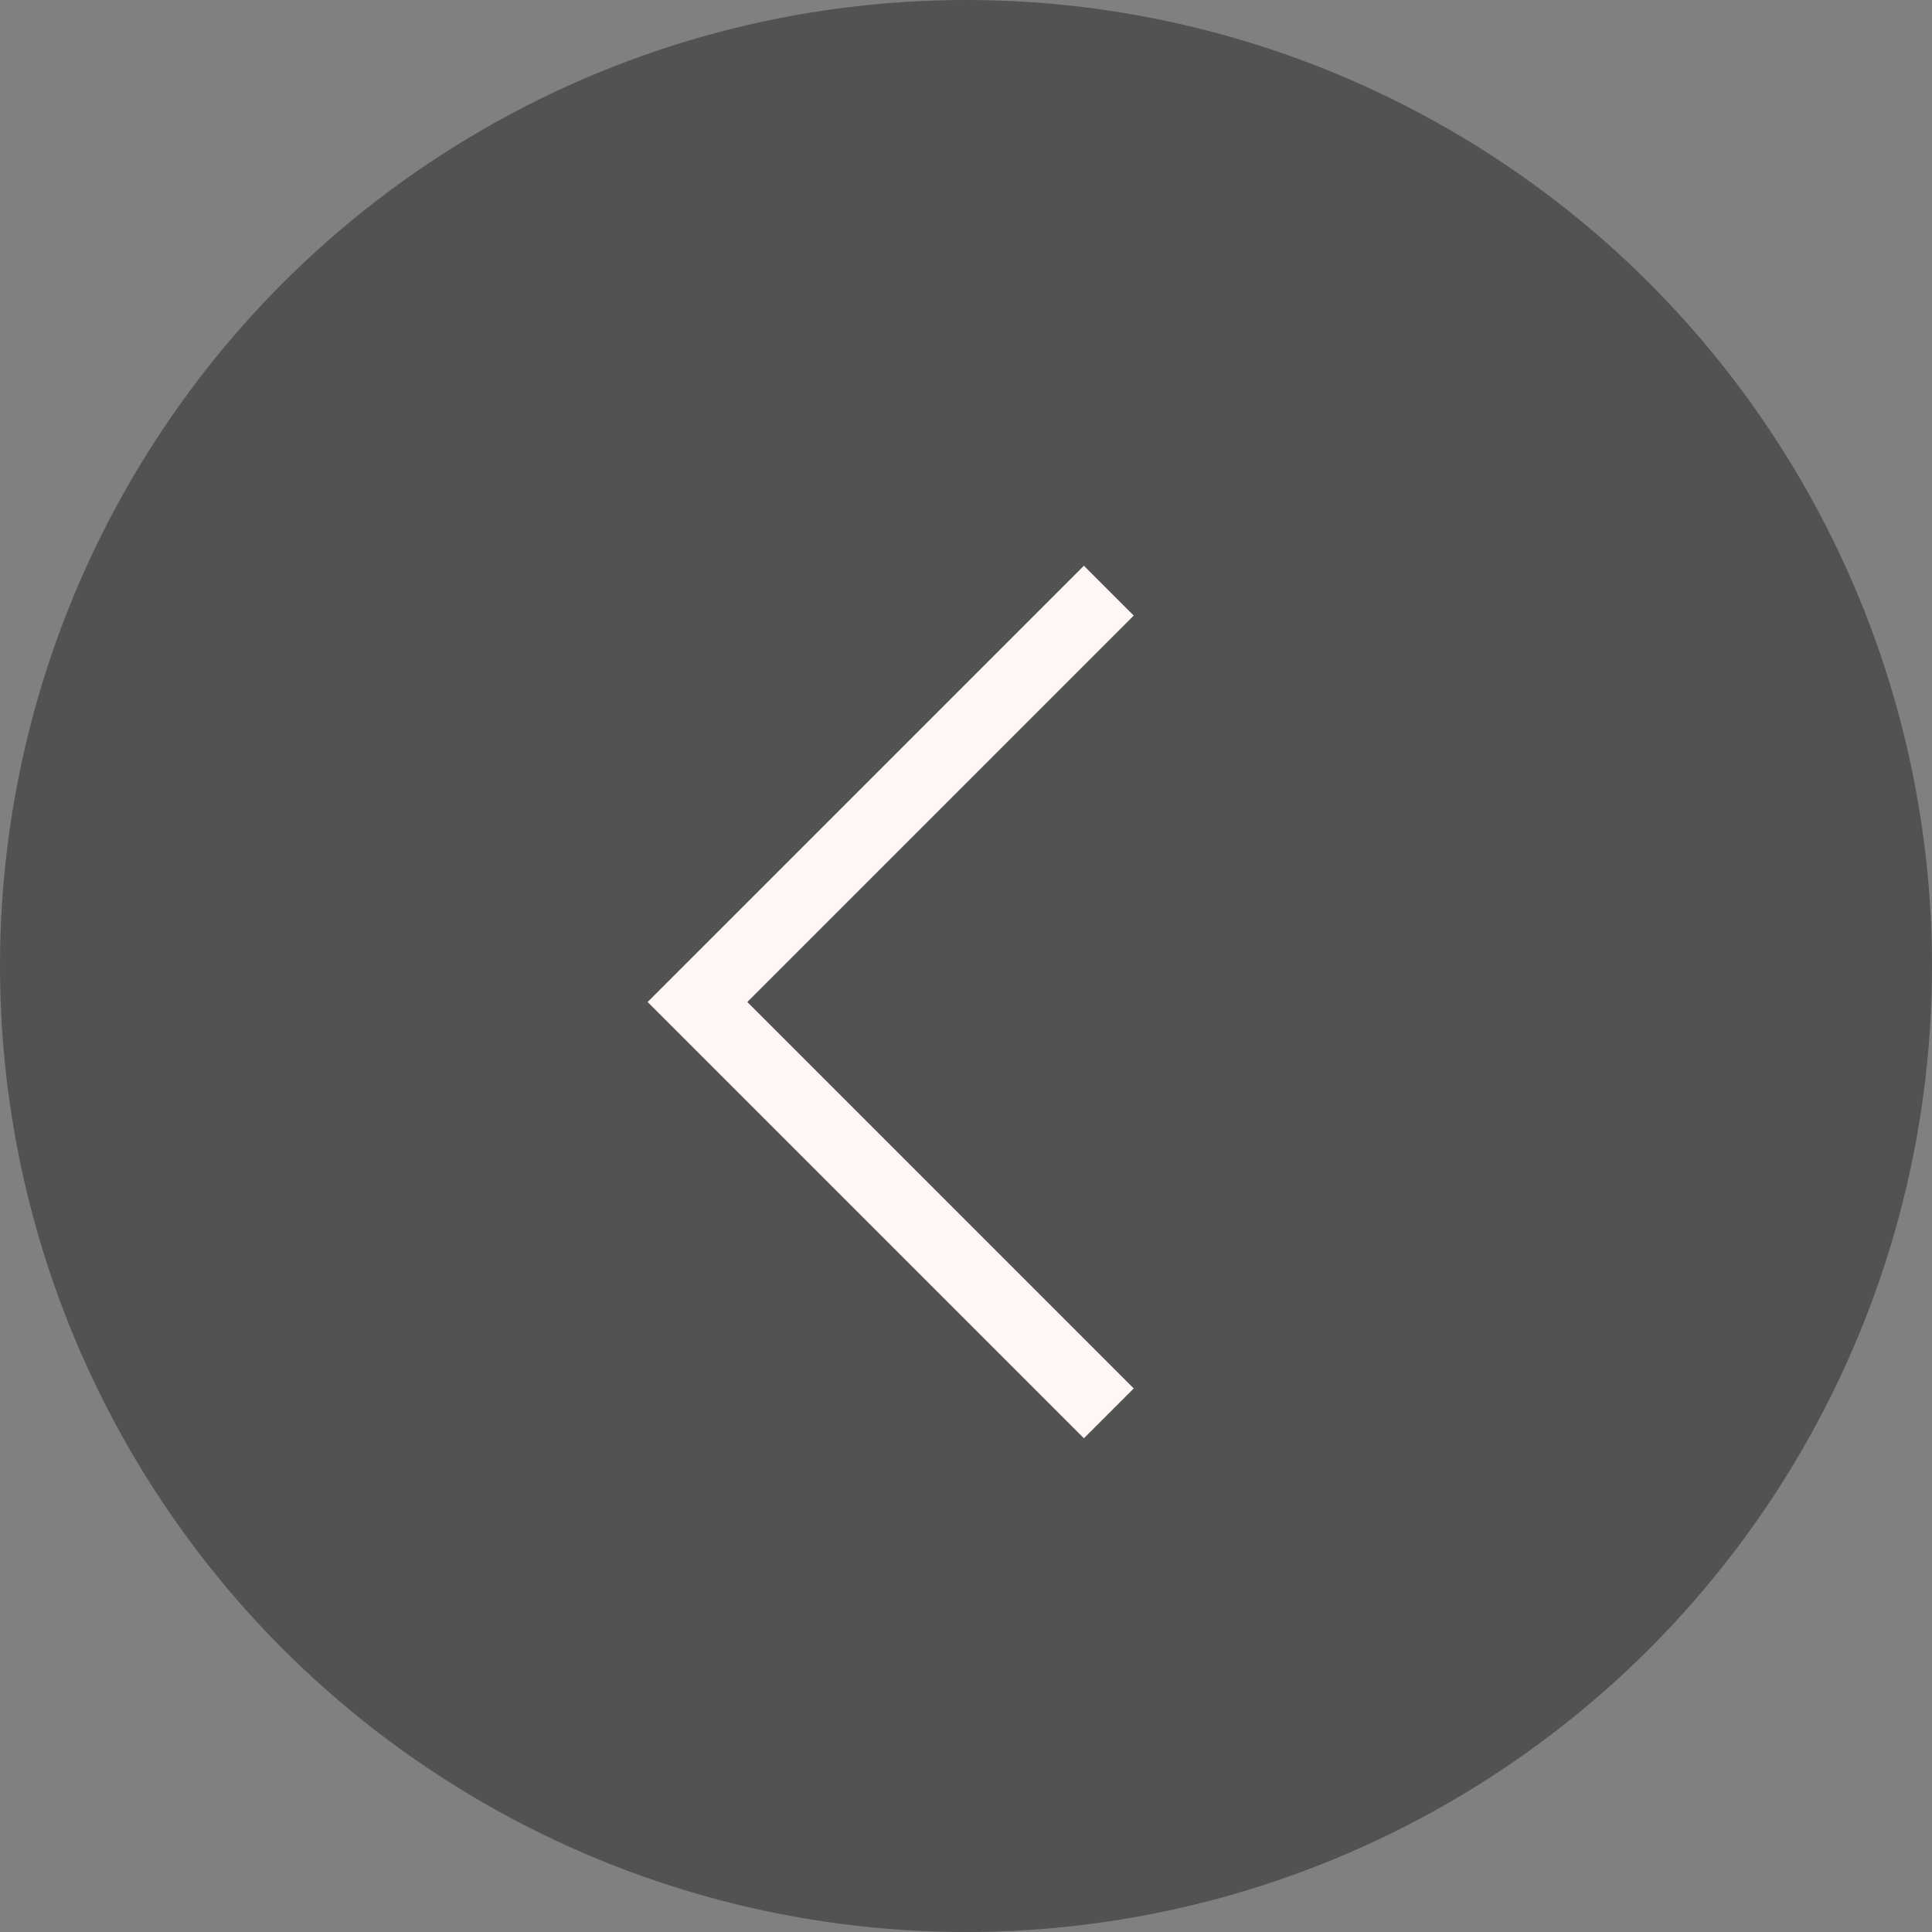
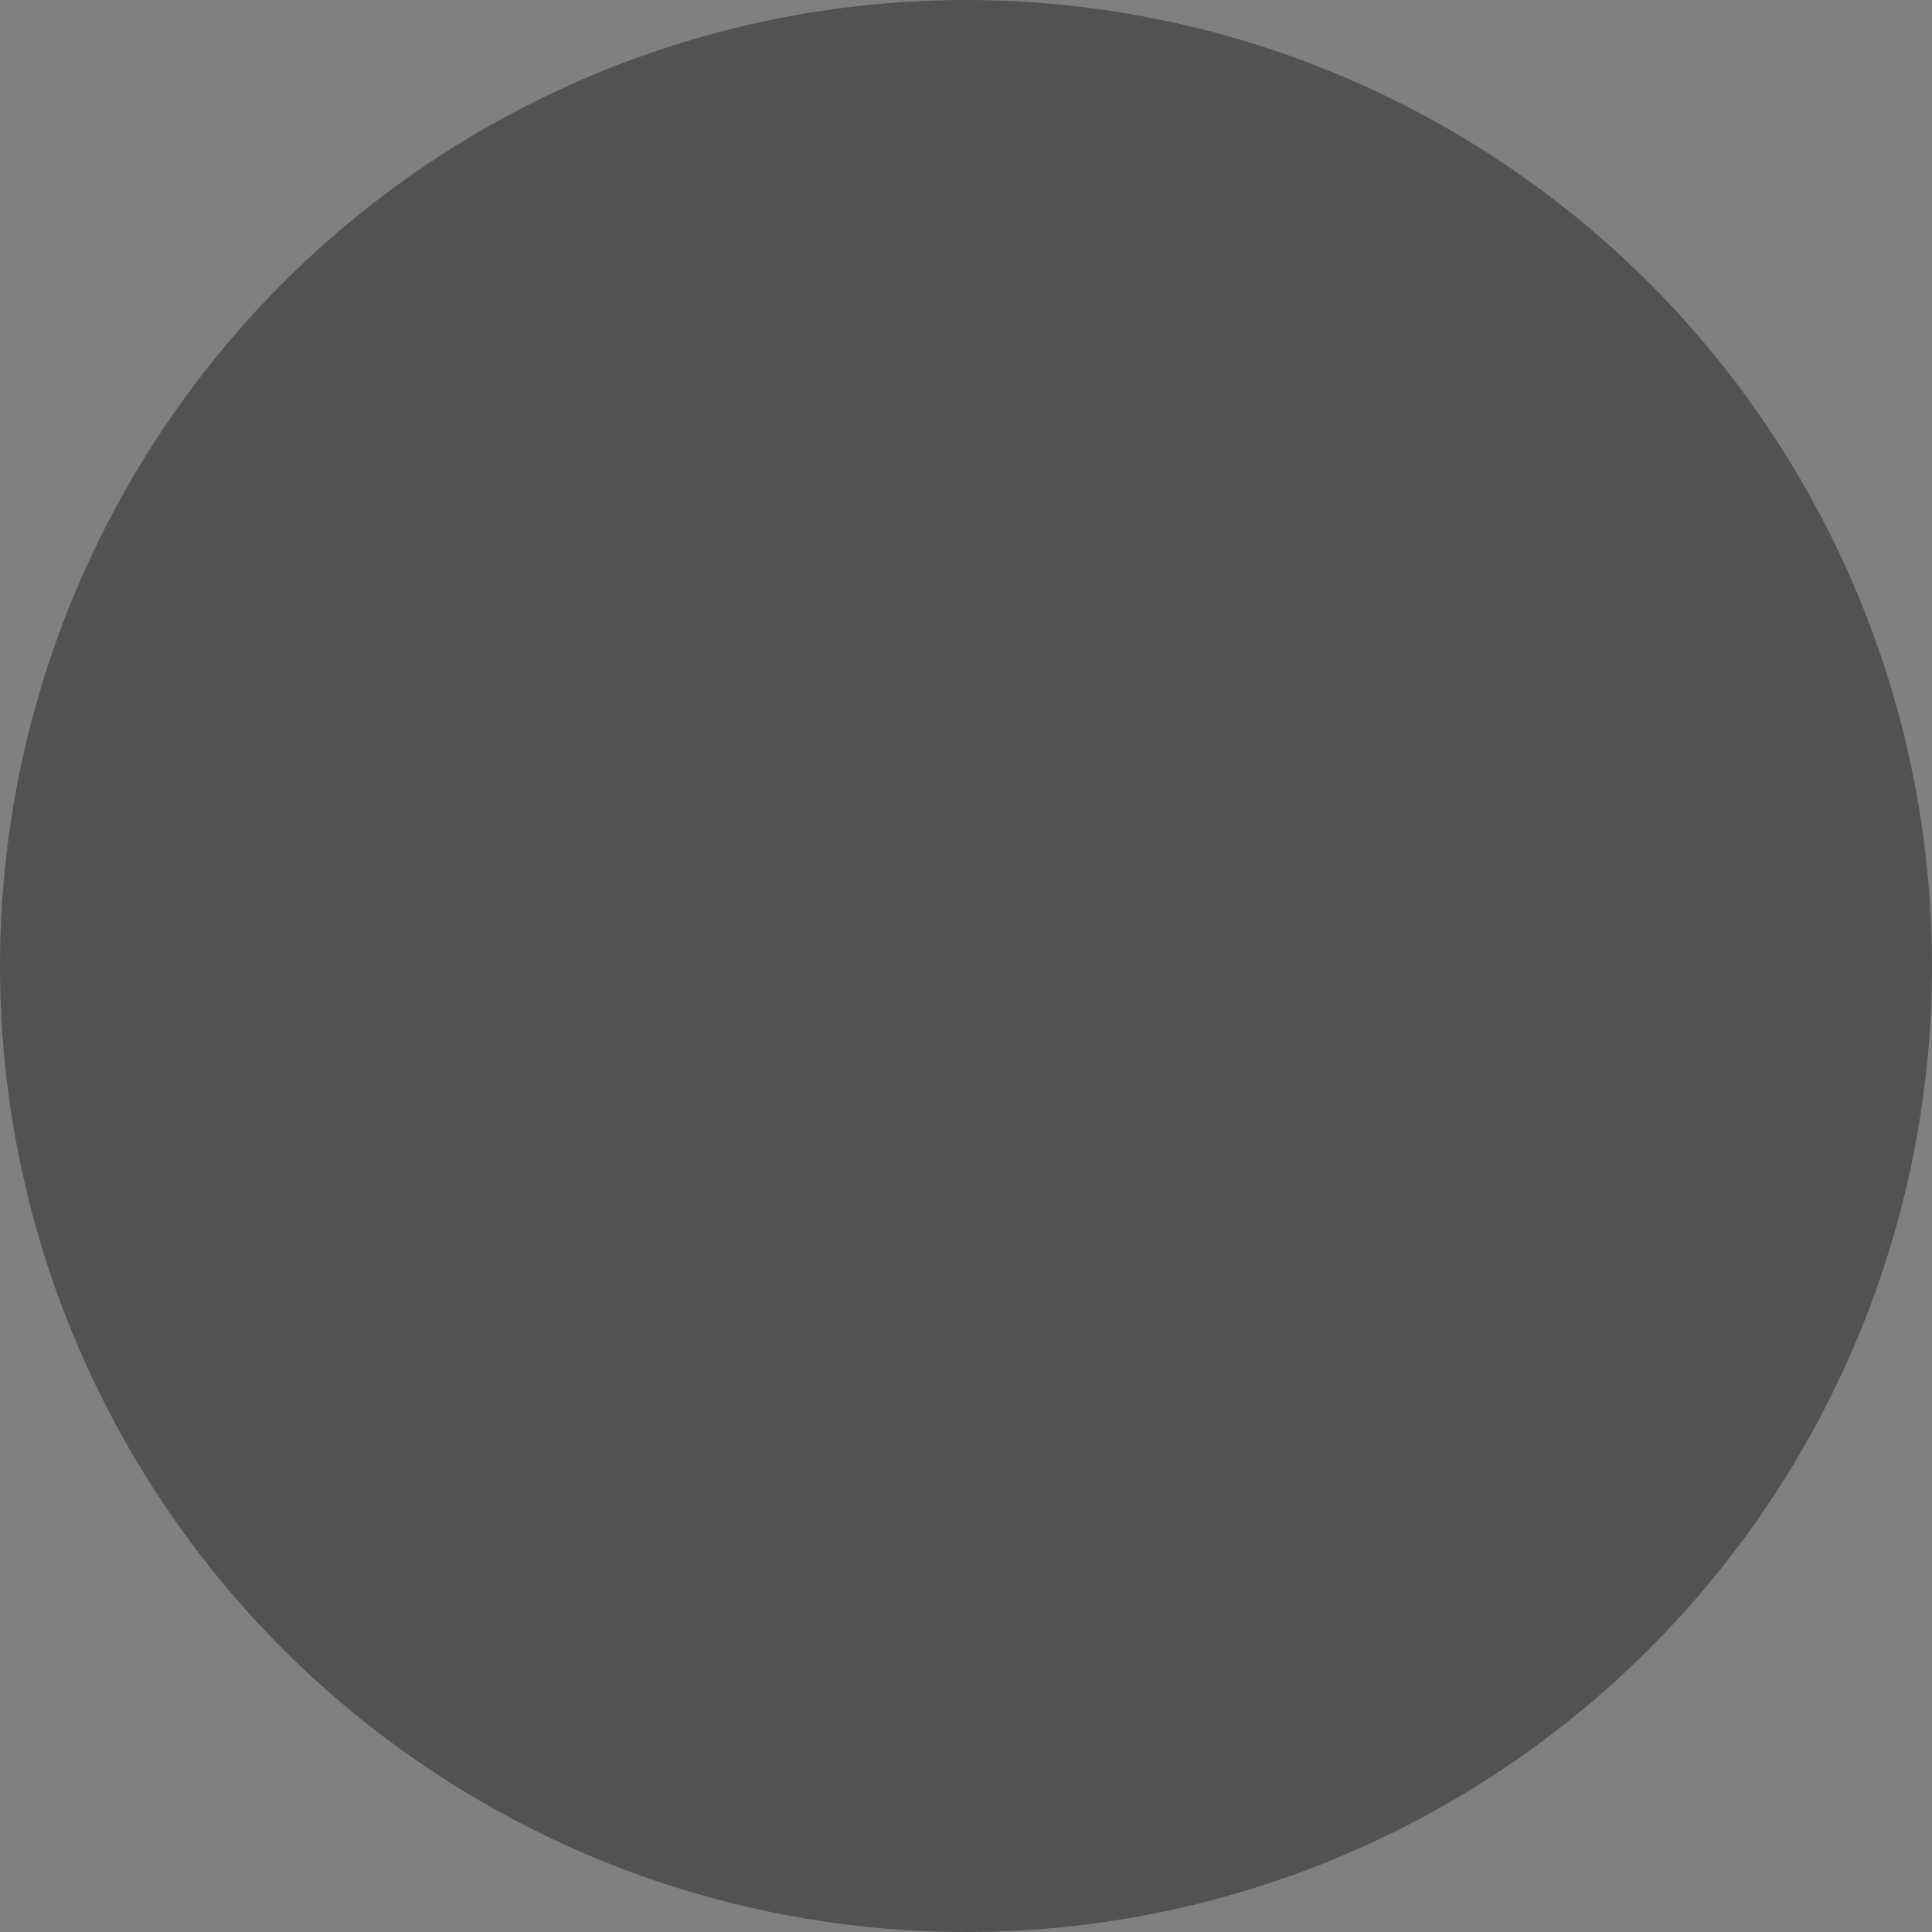
<svg xmlns="http://www.w3.org/2000/svg" width="44" height="44" viewBox="0 0 44 44" fill="none">
  <rect x="0" y="0" width="44" height="44" fill="#808080" stroke="none" />
  <g clip-path="url(#clip0_464_17180)">
    <g style="mix-blend-mode:multiply" opacity="0.6">
      <circle cx="22" cy="22" r="22" fill="#333333" />
    </g>
-     <path d="M24.685 12.884L25.82 14.019L17.02 22.82L25.82 31.621L24.685 32.756L14.749 22.82L24.685 12.884Z" fill="#FFF7F5" />
  </g>
  <defs>
    <clipPath id="clip0_464_17180">
      <rect width="44" height="44" fill="white" />
    </clipPath>
  </defs>
</svg>